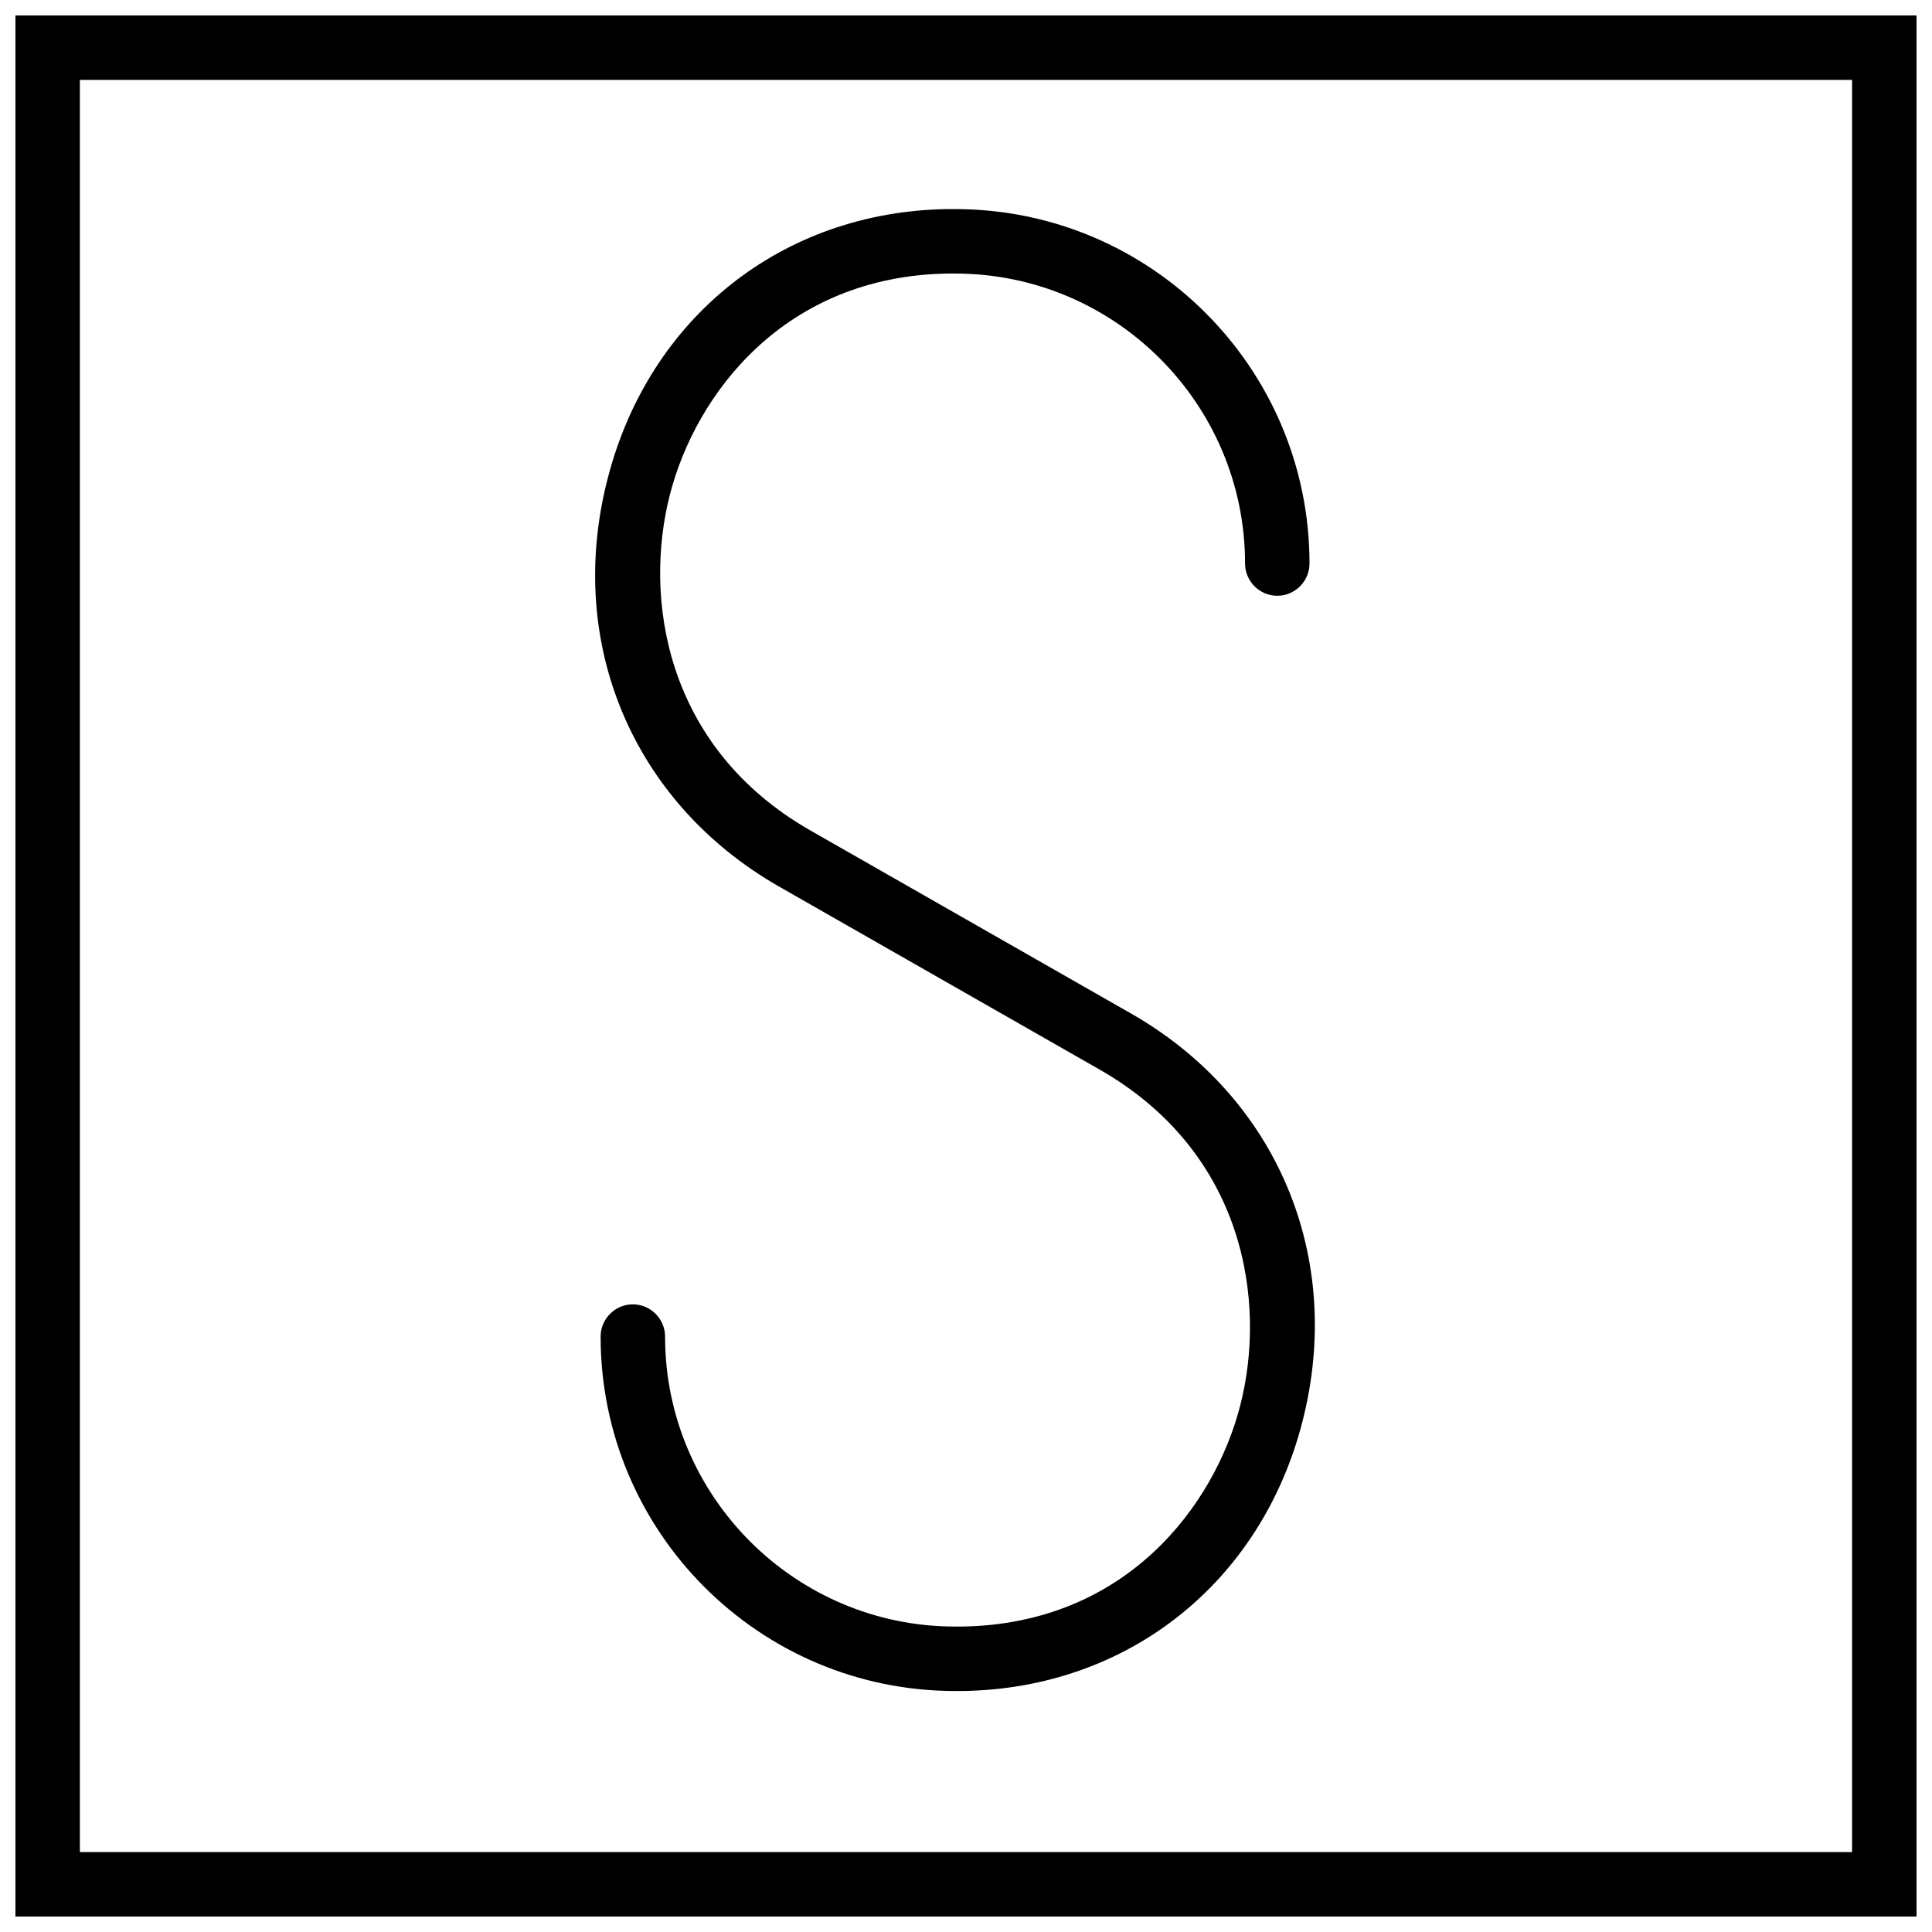
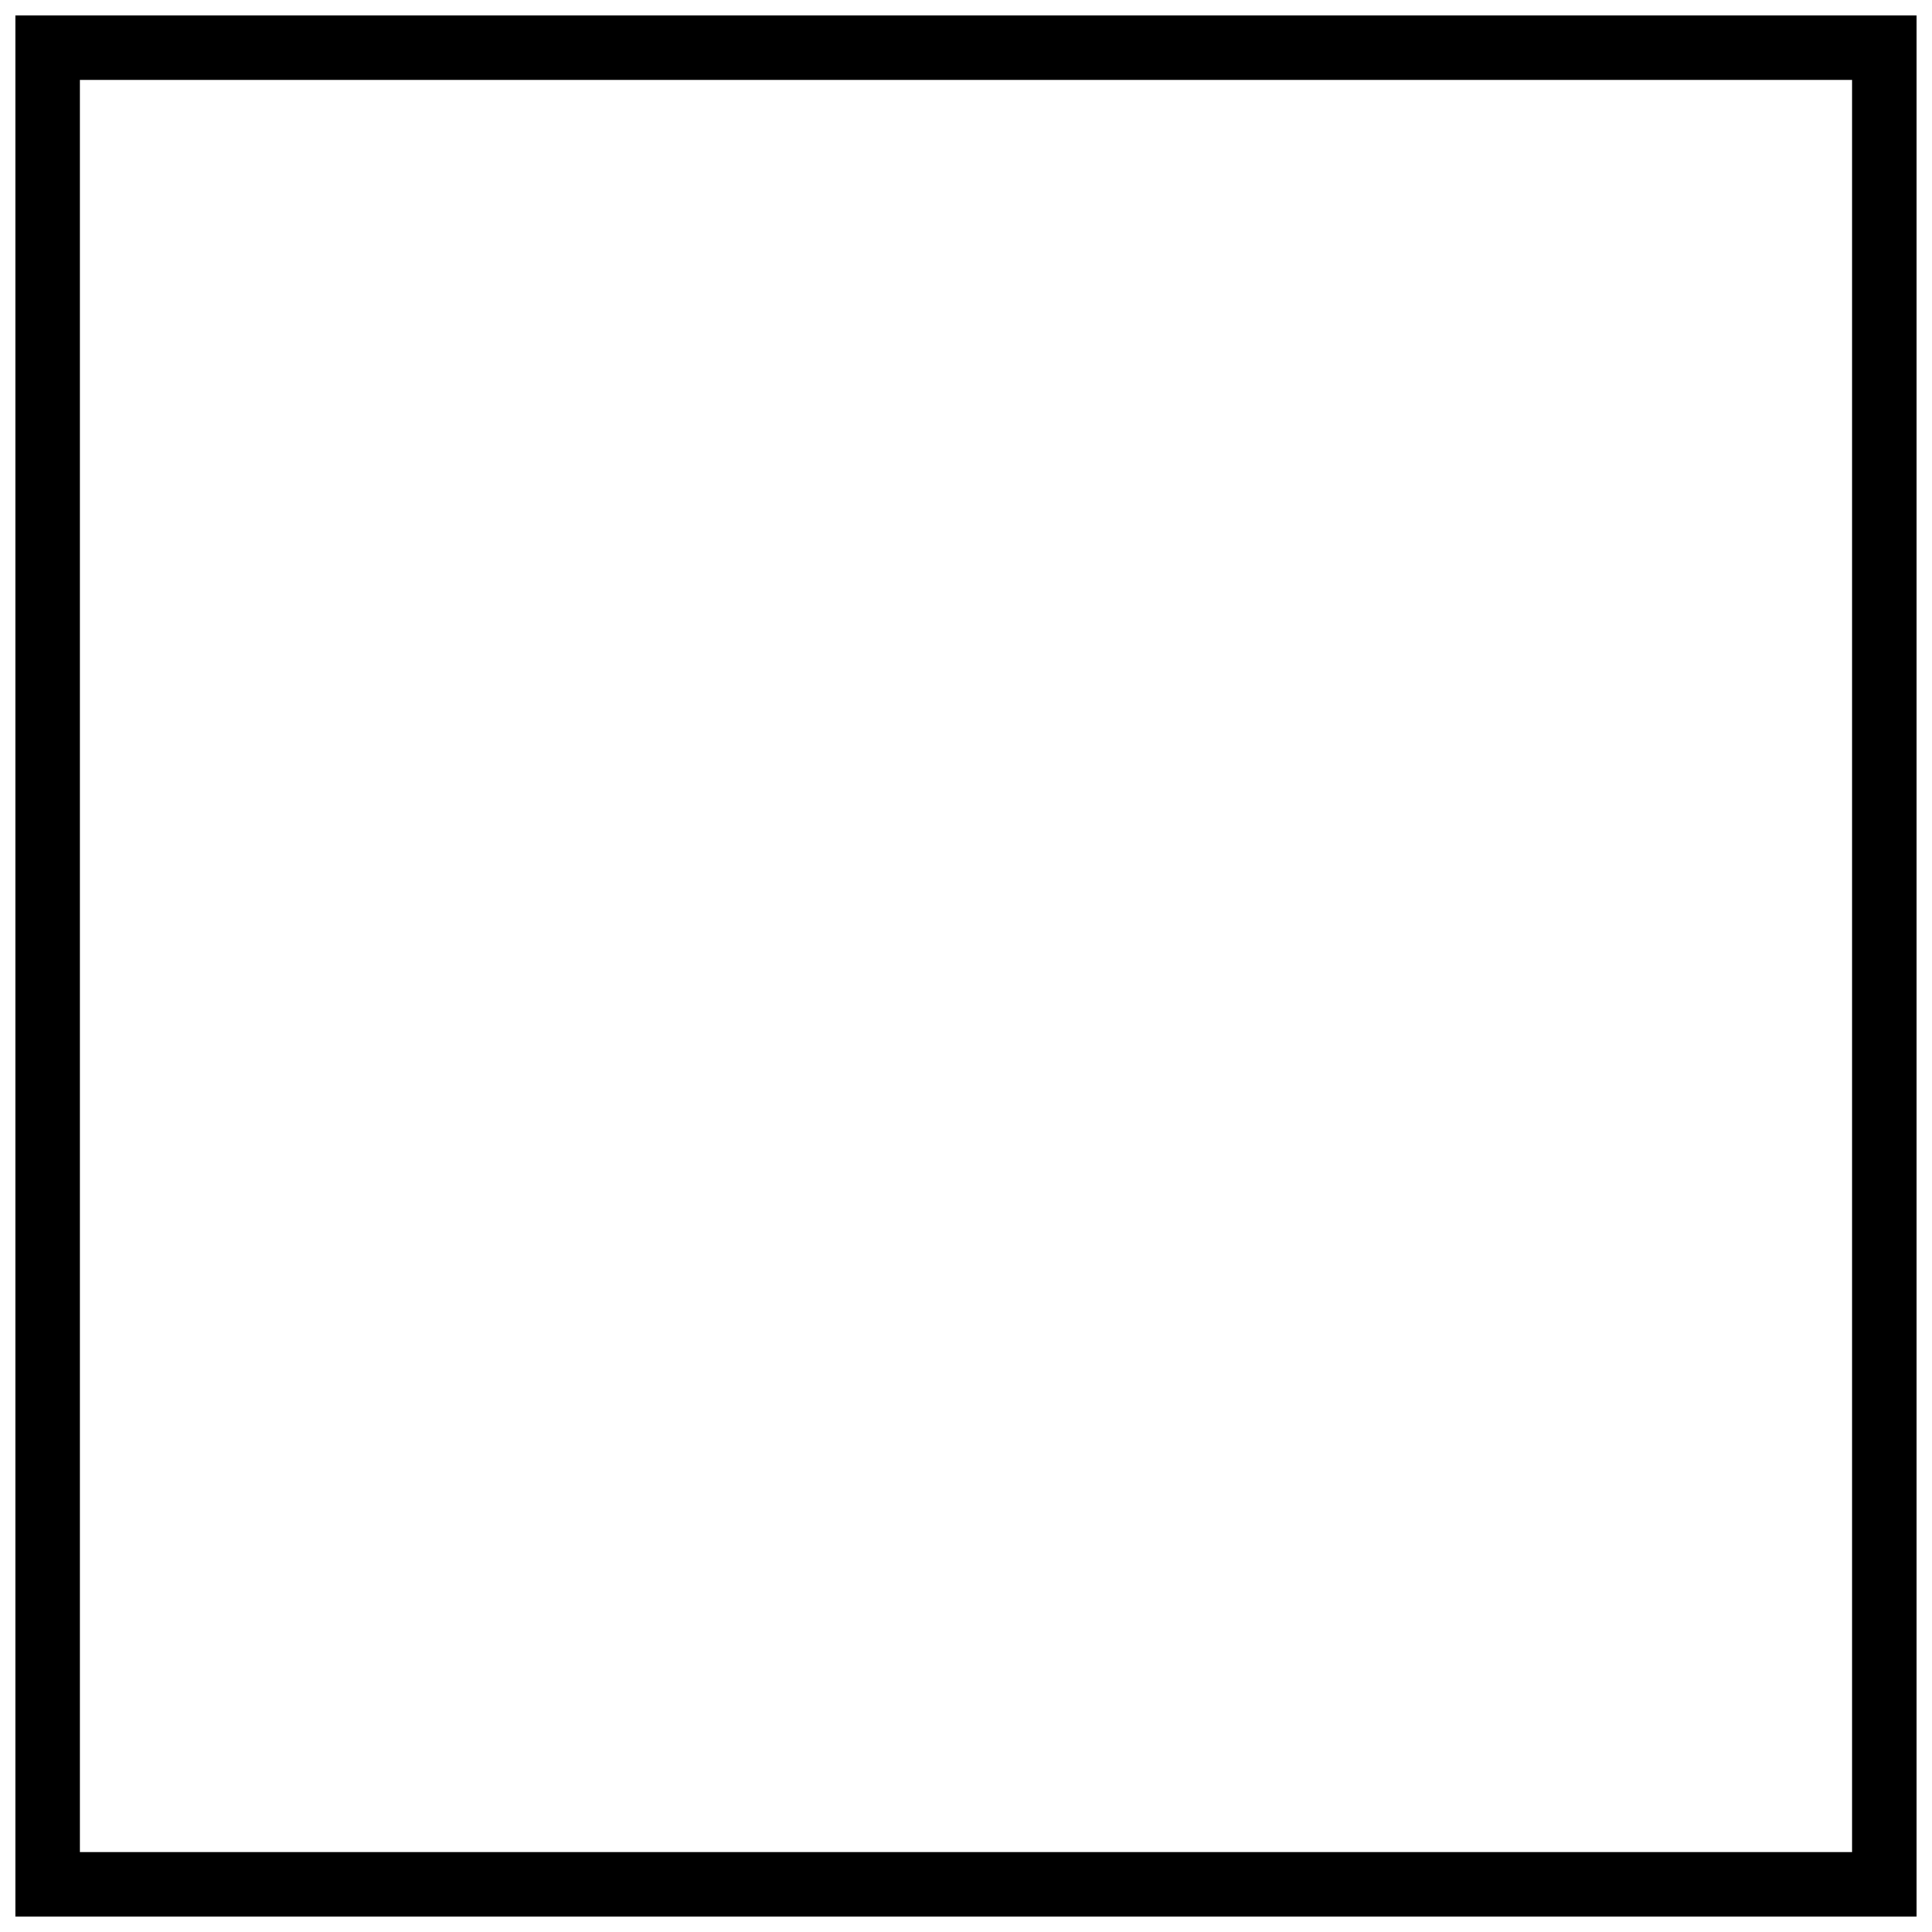
<svg xmlns="http://www.w3.org/2000/svg" width="800px" height="800px" version="1.1" viewBox="144 144 512 512">
  <defs>
    <clipPath id="a">
      <path d="m148.09 148.09h503.81v503.81h-503.81z" />
    </clipPath>
  </defs>
  <g clip-path="url(#a)">
    <path d="m148.09 148.09v503.81h503.81v-503.81zm486.73 486.73h-469.65v-469.65h469.65z" />
  </g>
-   <path d="m350.39 378.91 84.965 48.504c38.77 22.117 44.316 61.824 37.316 89.062-6.832 26.559-30.23 57.895-73.691 58.578h-1.879c-42.355 0-76.852-34.5-76.852-76.852 0-4.695-3.844-8.539-8.539-8.539-4.695 0-8.539 3.844-8.539 8.539 0 51.832 42.098 93.93 93.93 93.93h2.137c43.719-0.684 78.988-28.777 89.918-71.387 11.188-43.551-6.66-85.988-45.344-108.11l-84.965-48.504c-38.77-22.117-44.316-61.824-37.316-89.062 6.832-26.559 30.23-57.895 73.691-58.578h1.879c42.355 0 76.852 34.5 76.852 76.852 0 4.695 3.844 8.539 8.539 8.539 4.695 0 8.539-3.844 8.539-8.539 0-51.832-42.098-93.93-93.93-93.93h-2.137c-43.719 0.684-78.988 28.777-89.918 71.387-11.27 43.465 6.574 85.902 45.344 108.11z" />
</svg>